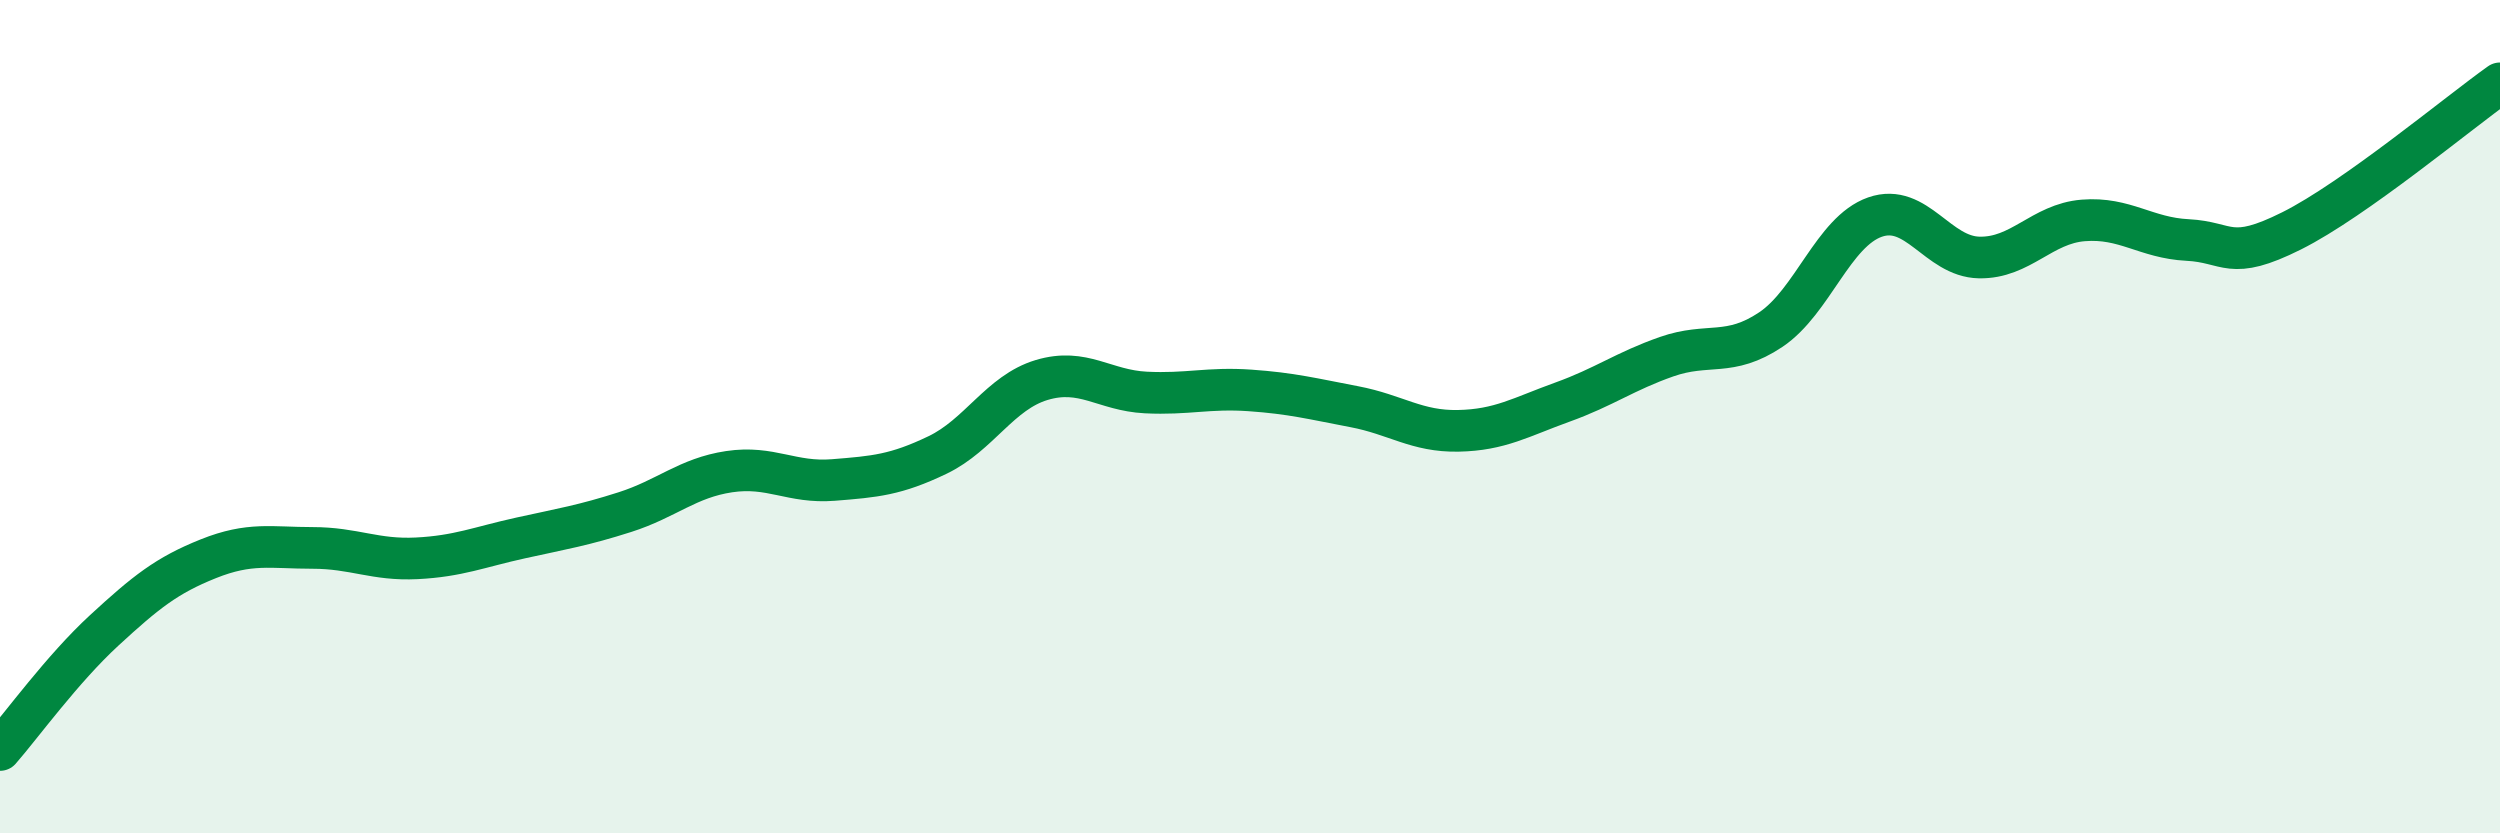
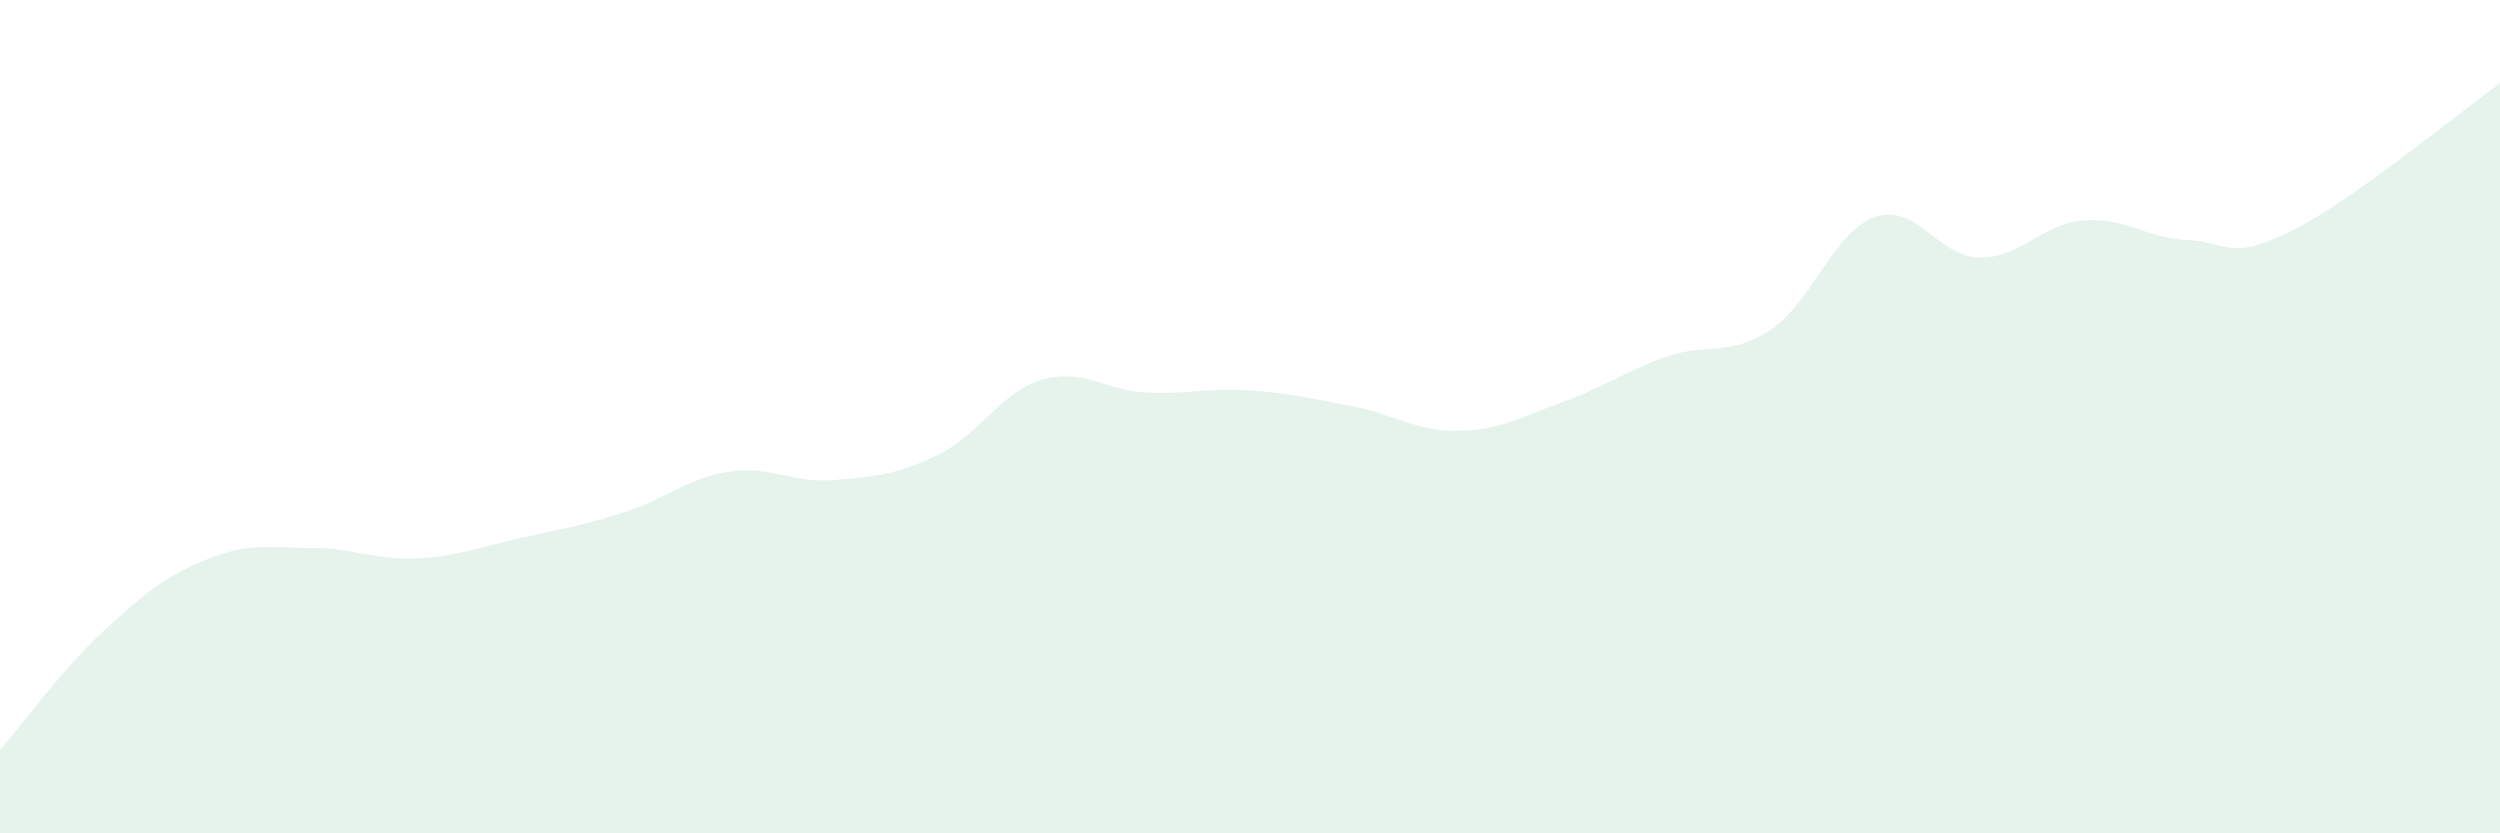
<svg xmlns="http://www.w3.org/2000/svg" width="60" height="20" viewBox="0 0 60 20">
  <path d="M 0,18 C 0.5,17.43 1.5,16.05 2.5,15.13 C 3.5,14.21 4,13.81 5,13.41 C 6,13.01 6.5,13.15 7.5,13.15 C 8.5,13.15 9,13.45 10,13.4 C 11,13.35 11.5,13.13 12.5,12.91 C 13.5,12.69 14,12.61 15,12.29 C 16,11.97 16.5,11.47 17.5,11.32 C 18.5,11.17 19,11.6 20,11.52 C 21,11.44 21.5,11.4 22.5,10.92 C 23.5,10.44 24,9.42 25,9.12 C 26,8.82 26.5,9.37 27.5,9.42 C 28.5,9.47 29,9.3 30,9.37 C 31,9.44 31.5,9.57 32.5,9.76 C 33.5,9.95 34,10.36 35,10.34 C 36,10.32 36.5,10.01 37.5,9.65 C 38.5,9.29 39,8.91 40,8.56 C 41,8.21 41.5,8.58 42.5,7.91 C 43.5,7.24 44,5.56 45,5.21 C 46,4.86 46.5,6.16 47.5,6.18 C 48.5,6.2 49,5.37 50,5.29 C 51,5.21 51.5,5.71 52.5,5.76 C 53.5,5.81 53.5,6.29 55,5.54 C 56.5,4.79 59,2.71 60,2L60 20L0 20Z" fill="#008740" opacity="0.1" stroke-linecap="round" stroke-linejoin="round" />
-   <path d="M 0,18 C 0.5,17.43 1.5,16.05 2.5,15.13 C 3.5,14.21 4,13.81 5,13.41 C 6,13.01 6.5,13.15 7.5,13.15 C 8.5,13.15 9,13.45 10,13.4 C 11,13.35 11.5,13.13 12.5,12.91 C 13.5,12.69 14,12.61 15,12.29 C 16,11.97 16.5,11.47 17.5,11.32 C 18.5,11.17 19,11.6 20,11.52 C 21,11.44 21.5,11.4 22.5,10.92 C 23.5,10.44 24,9.42 25,9.12 C 26,8.82 26.5,9.37 27.5,9.42 C 28.5,9.47 29,9.3 30,9.37 C 31,9.44 31.5,9.57 32.5,9.76 C 33.5,9.95 34,10.36 35,10.34 C 36,10.32 36.5,10.01 37.5,9.65 C 38.5,9.29 39,8.91 40,8.56 C 41,8.21 41.5,8.58 42.5,7.91 C 43.5,7.24 44,5.56 45,5.21 C 46,4.86 46.5,6.16 47.5,6.18 C 48.5,6.2 49,5.37 50,5.29 C 51,5.21 51.5,5.71 52.5,5.76 C 53.5,5.81 53.5,6.29 55,5.54 C 56.5,4.79 59,2.71 60,2" stroke="#008740" stroke-width="1" fill="none" stroke-linecap="round" stroke-linejoin="round" />
</svg>